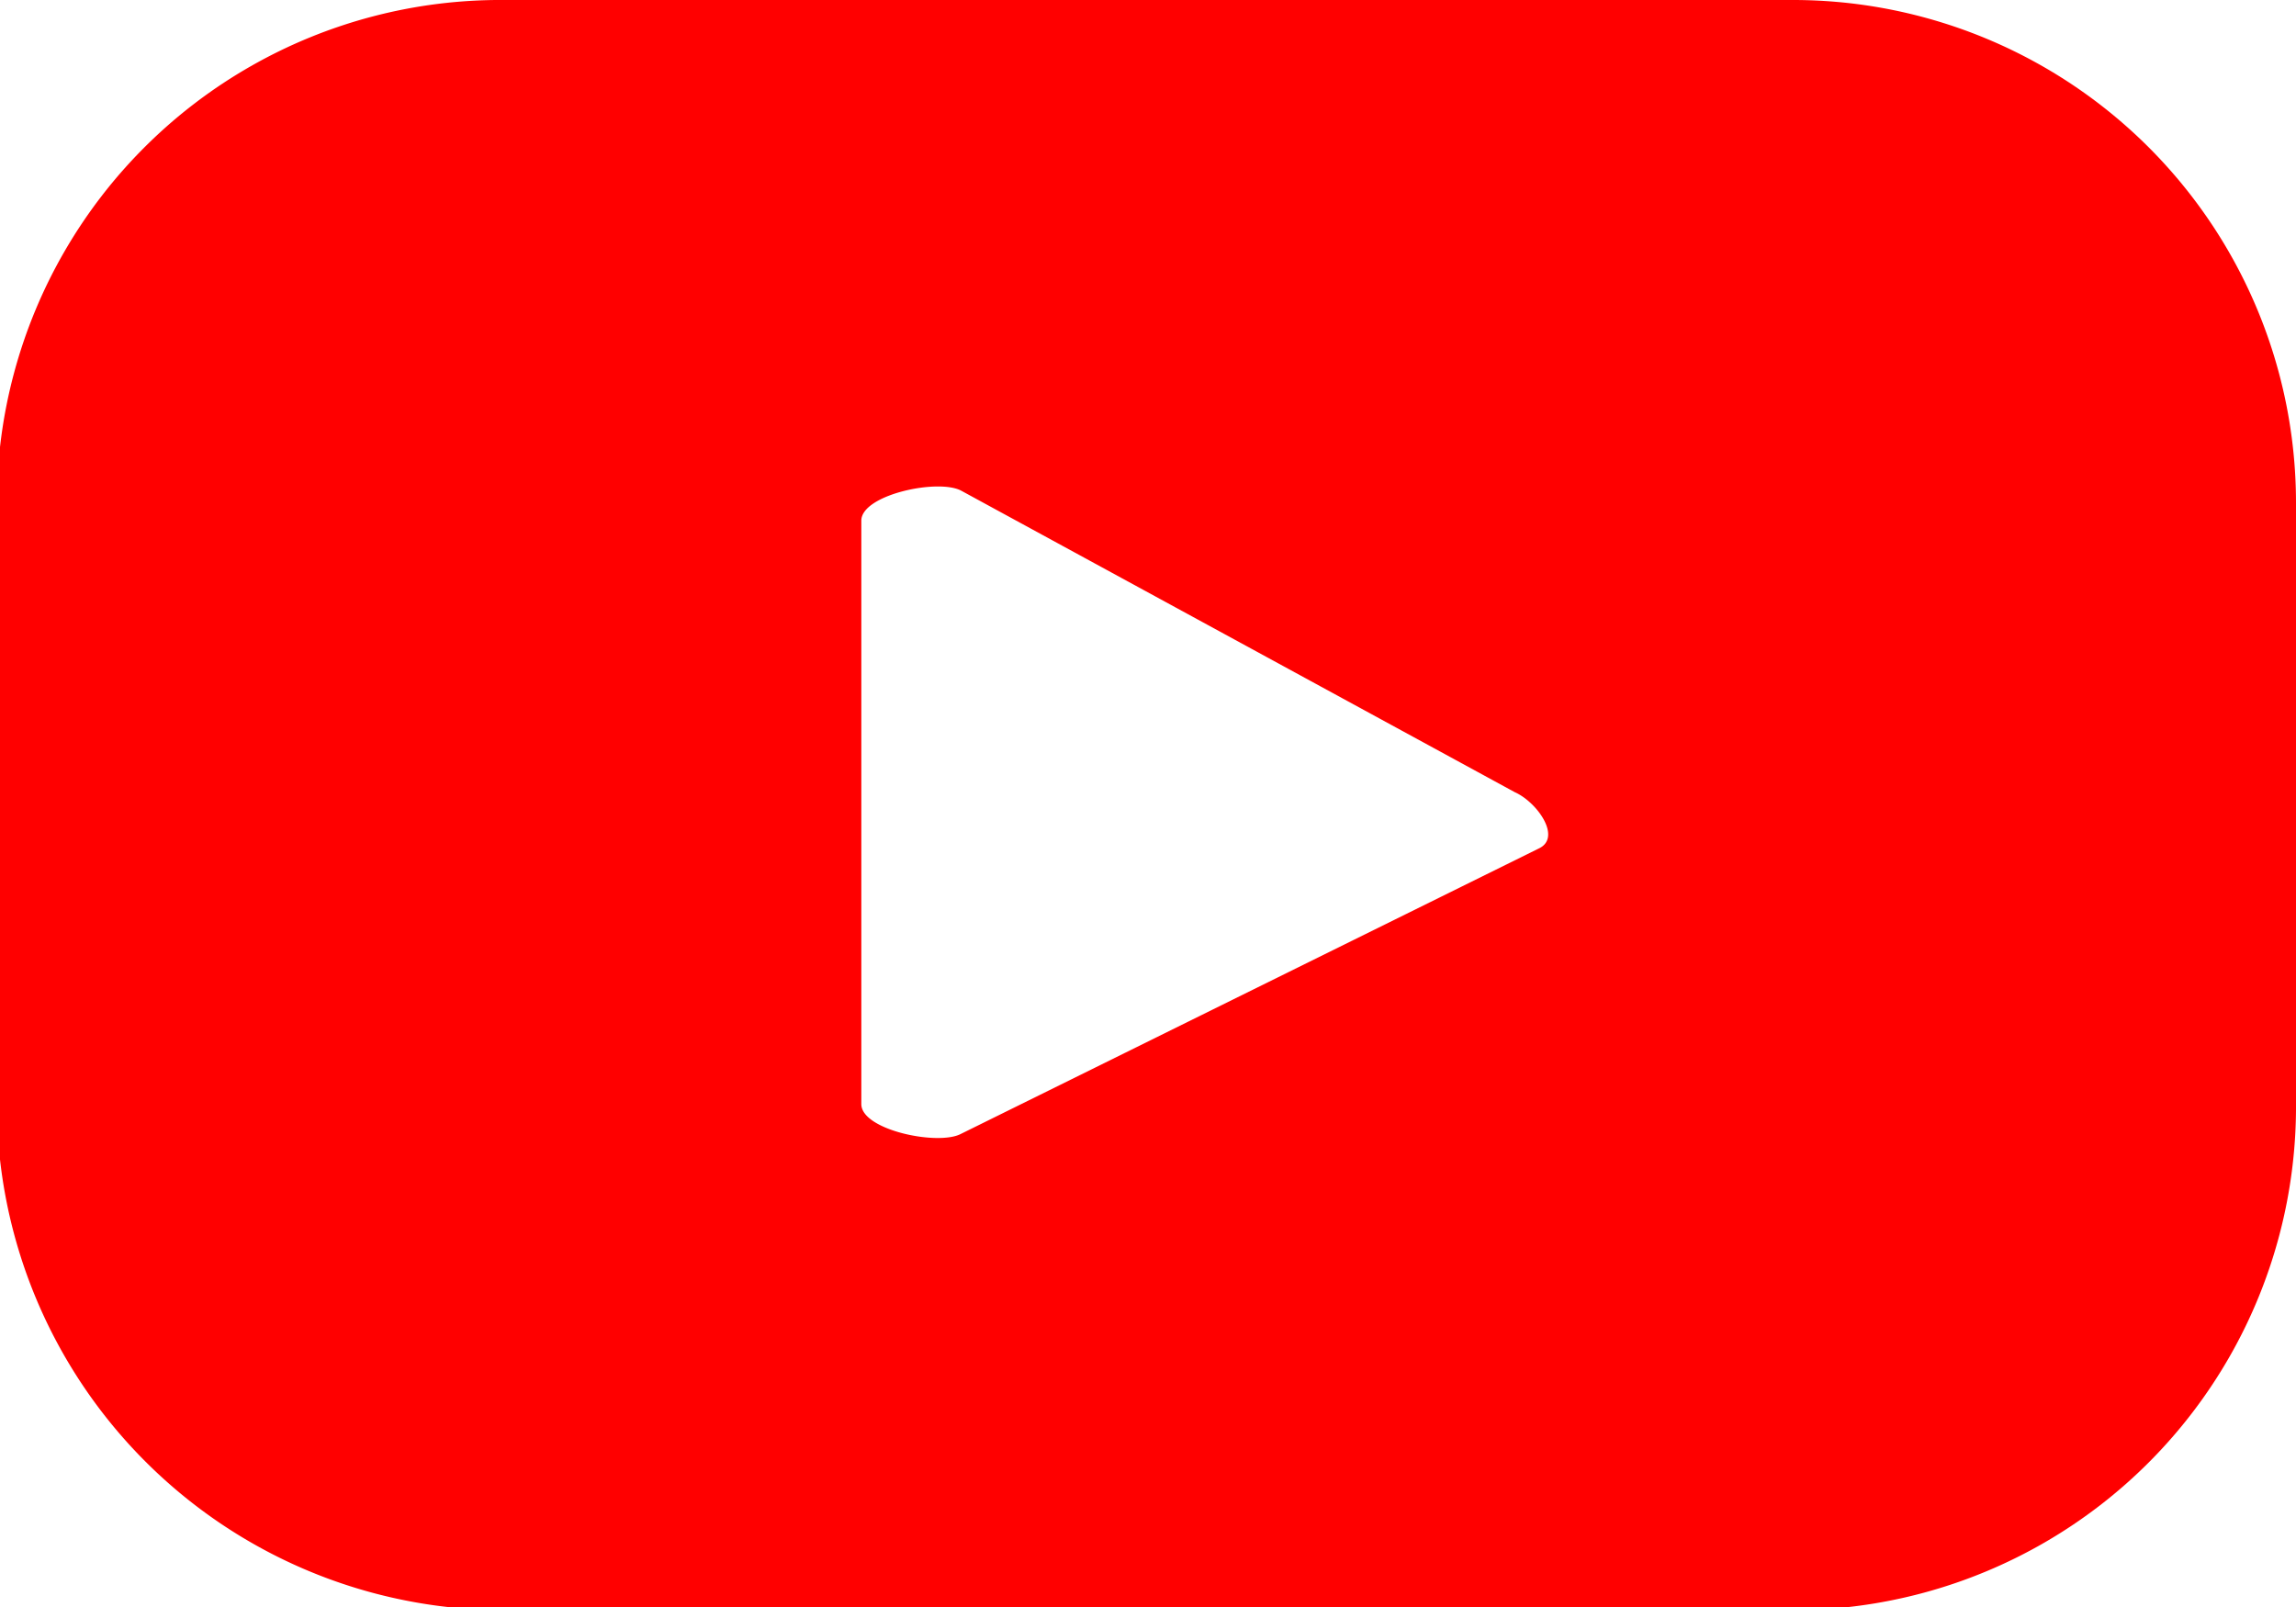
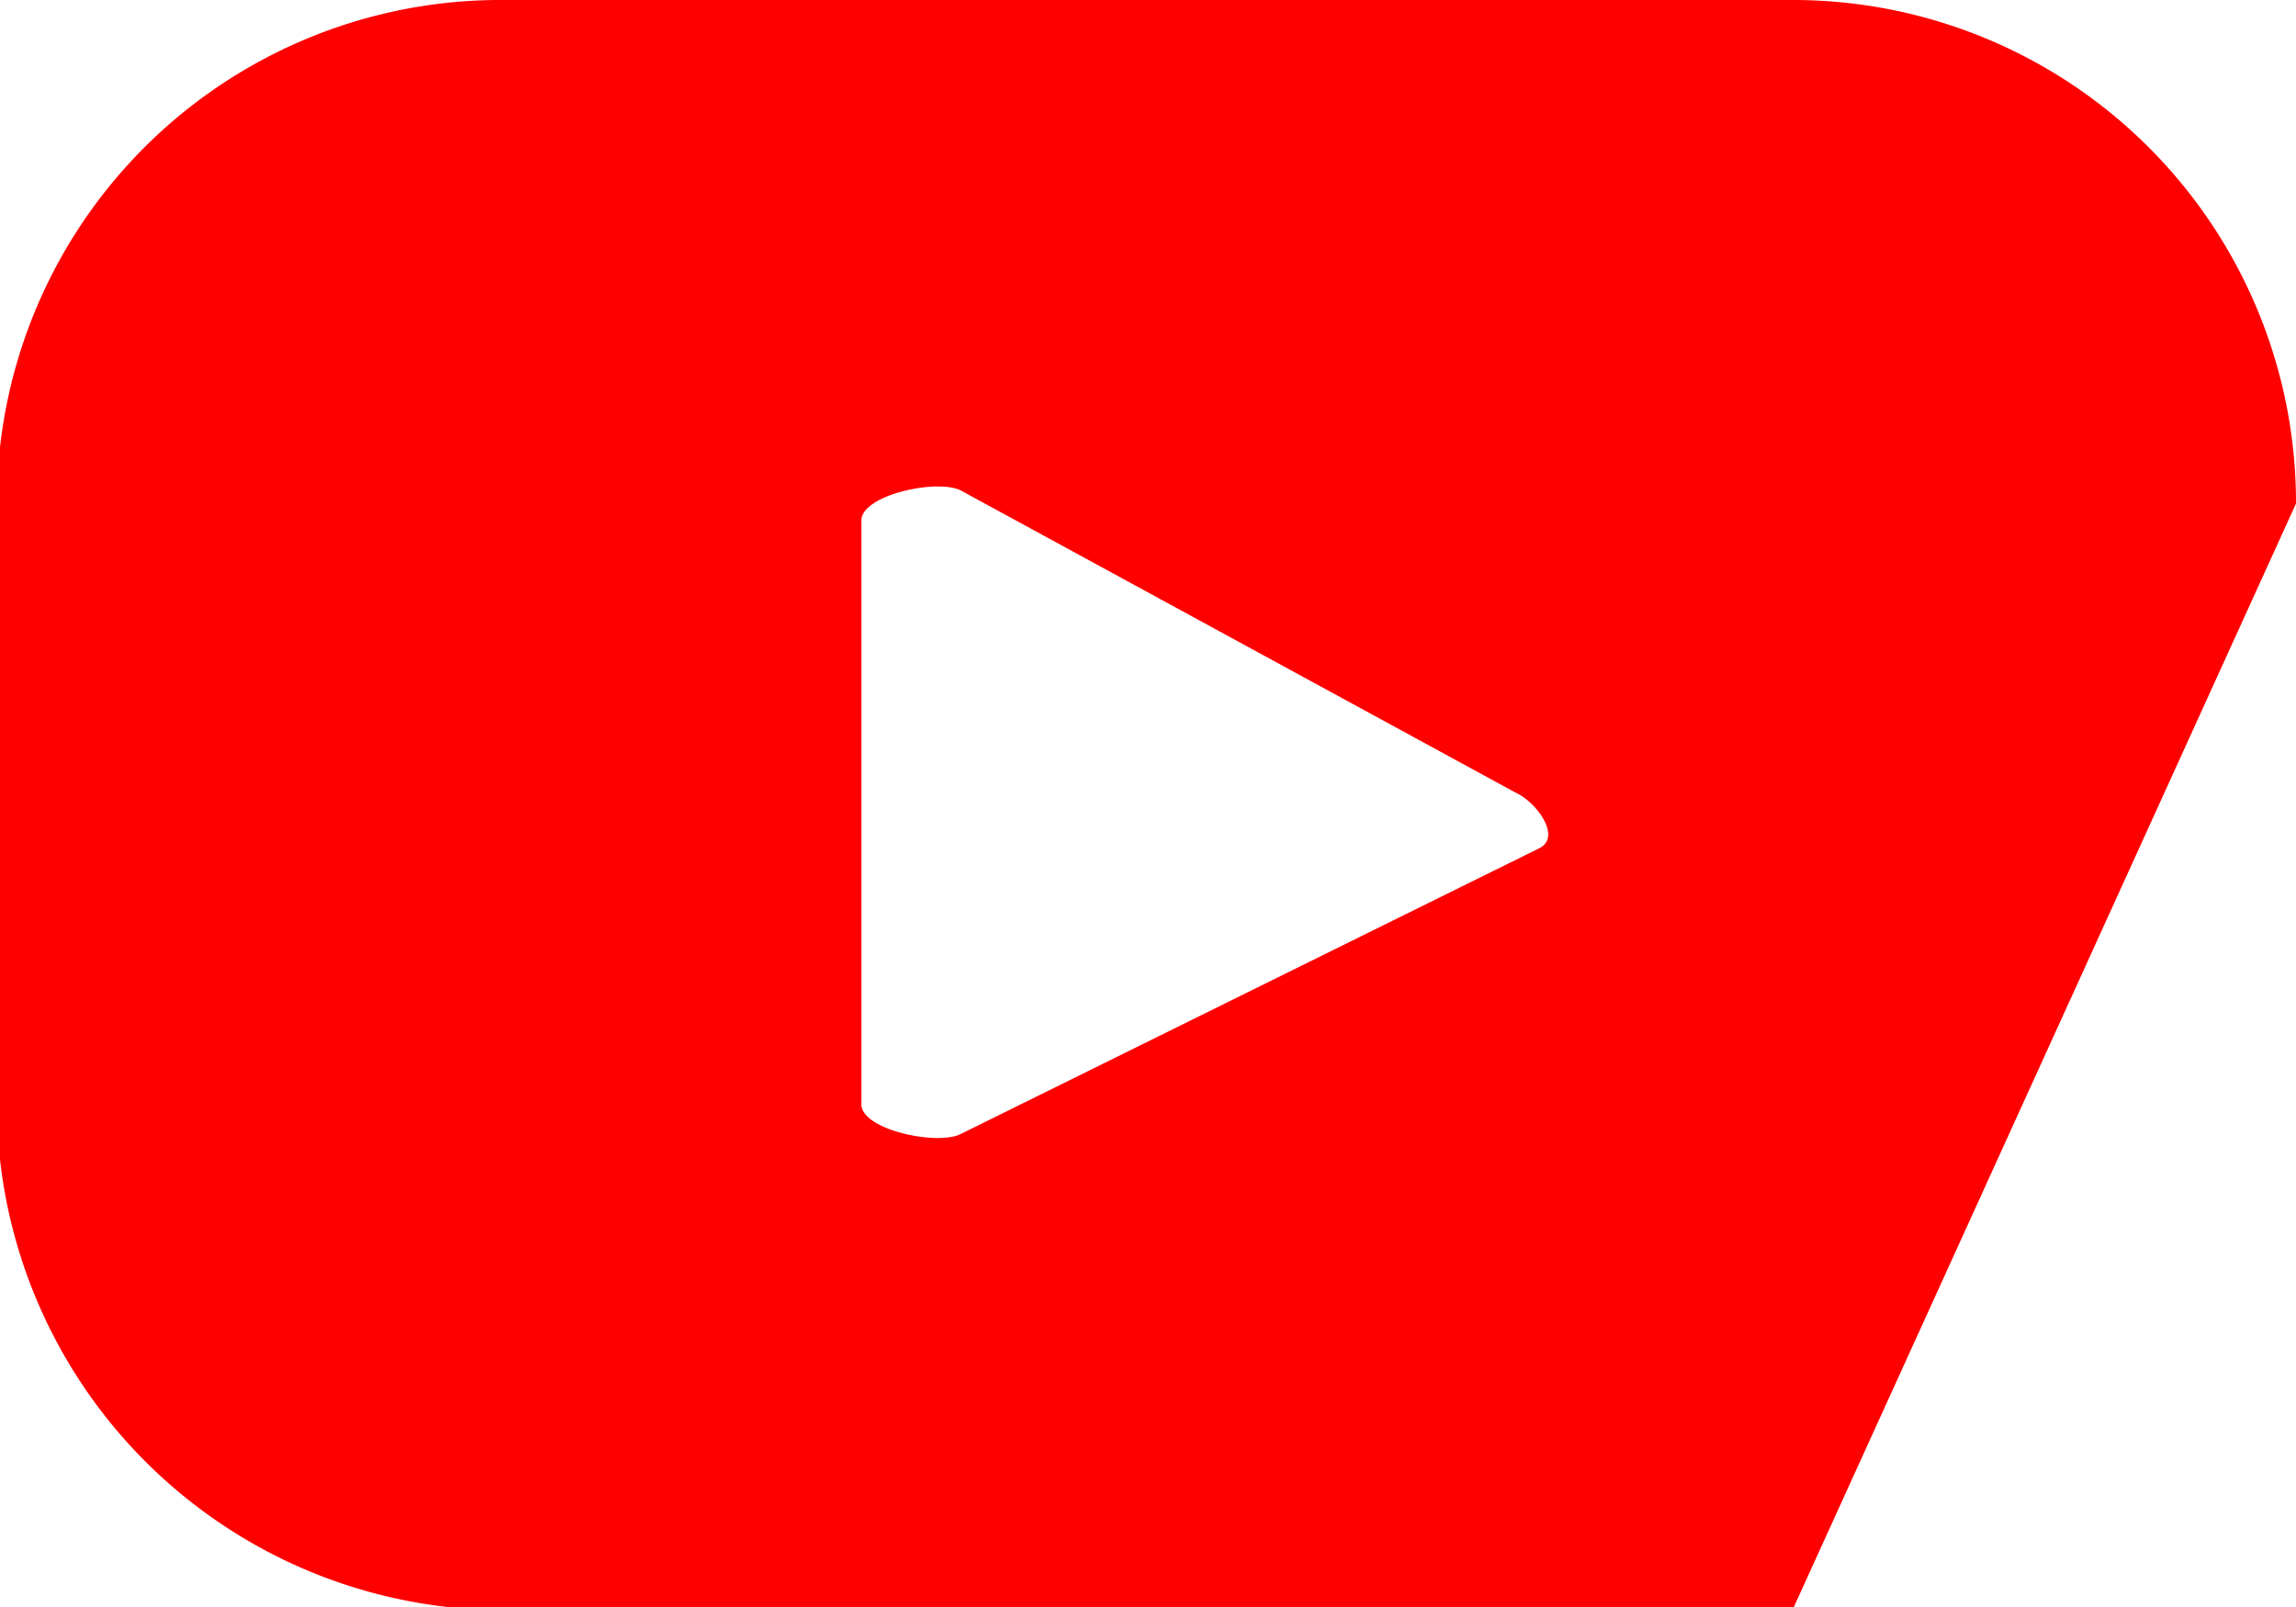
<svg xmlns="http://www.w3.org/2000/svg" id="Ebene_1" data-name="Ebene 1" viewBox="0 0 36.2 25.34">
  <defs>
    <style>.cls-1{fill:red;}</style>
  </defs>
-   <path class="cls-1" d="M978.11,535.73a7.93,7.93,0,0,0-7.94-7.94H949.86a7.94,7.94,0,0,0-8,7.94v9.45a8,8,0,0,0,8,8h20.31a7.94,7.94,0,0,0,7.94-8Zm-11.94,5.44-9.11,4.5c-.36.19-1.57-.06-1.57-.47V536c0-.41,1.22-.67,1.58-.47l8.72,4.75C966.15,540.44,966.54,541,966.17,541.17Z" transform="translate(-941.91 -527.79)" />
+   <path class="cls-1" d="M978.11,535.73a7.93,7.93,0,0,0-7.94-7.94H949.86a7.94,7.94,0,0,0-8,7.94v9.45a8,8,0,0,0,8,8h20.31Zm-11.94,5.44-9.11,4.5c-.36.19-1.57-.06-1.57-.47V536c0-.41,1.22-.67,1.58-.47l8.72,4.75C966.15,540.44,966.54,541,966.17,541.17Z" transform="translate(-941.91 -527.79)" />
</svg>